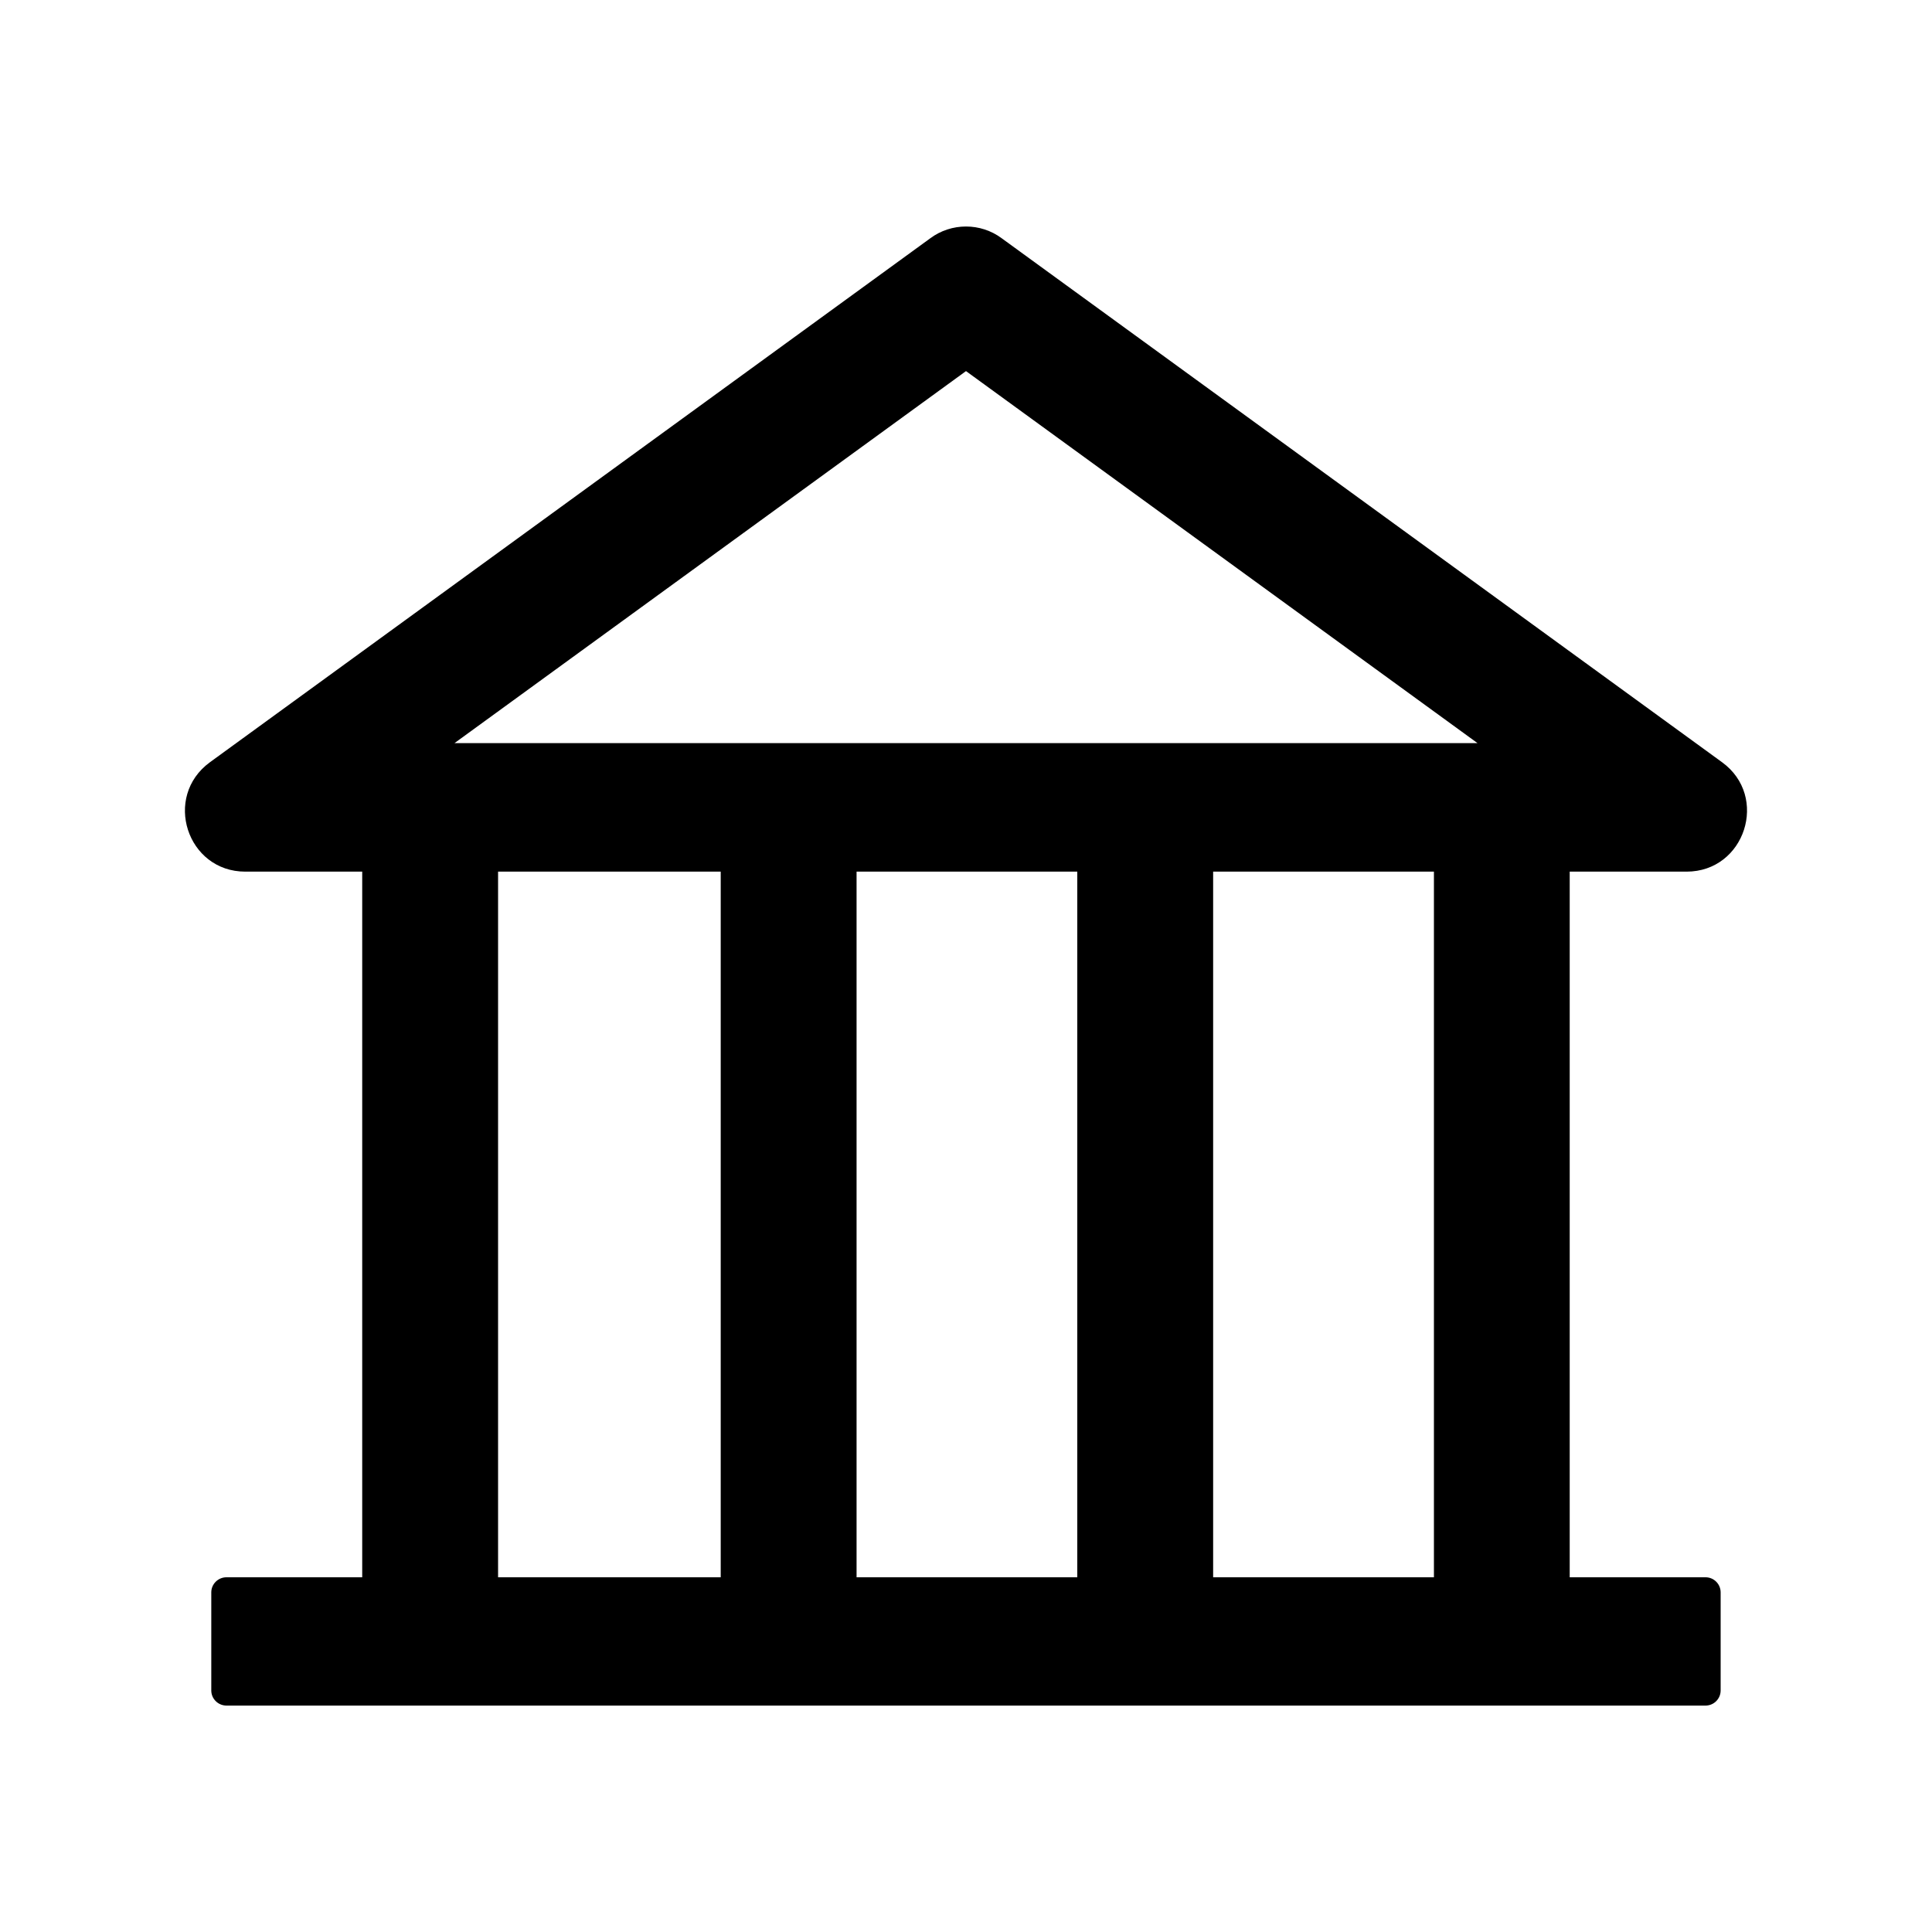
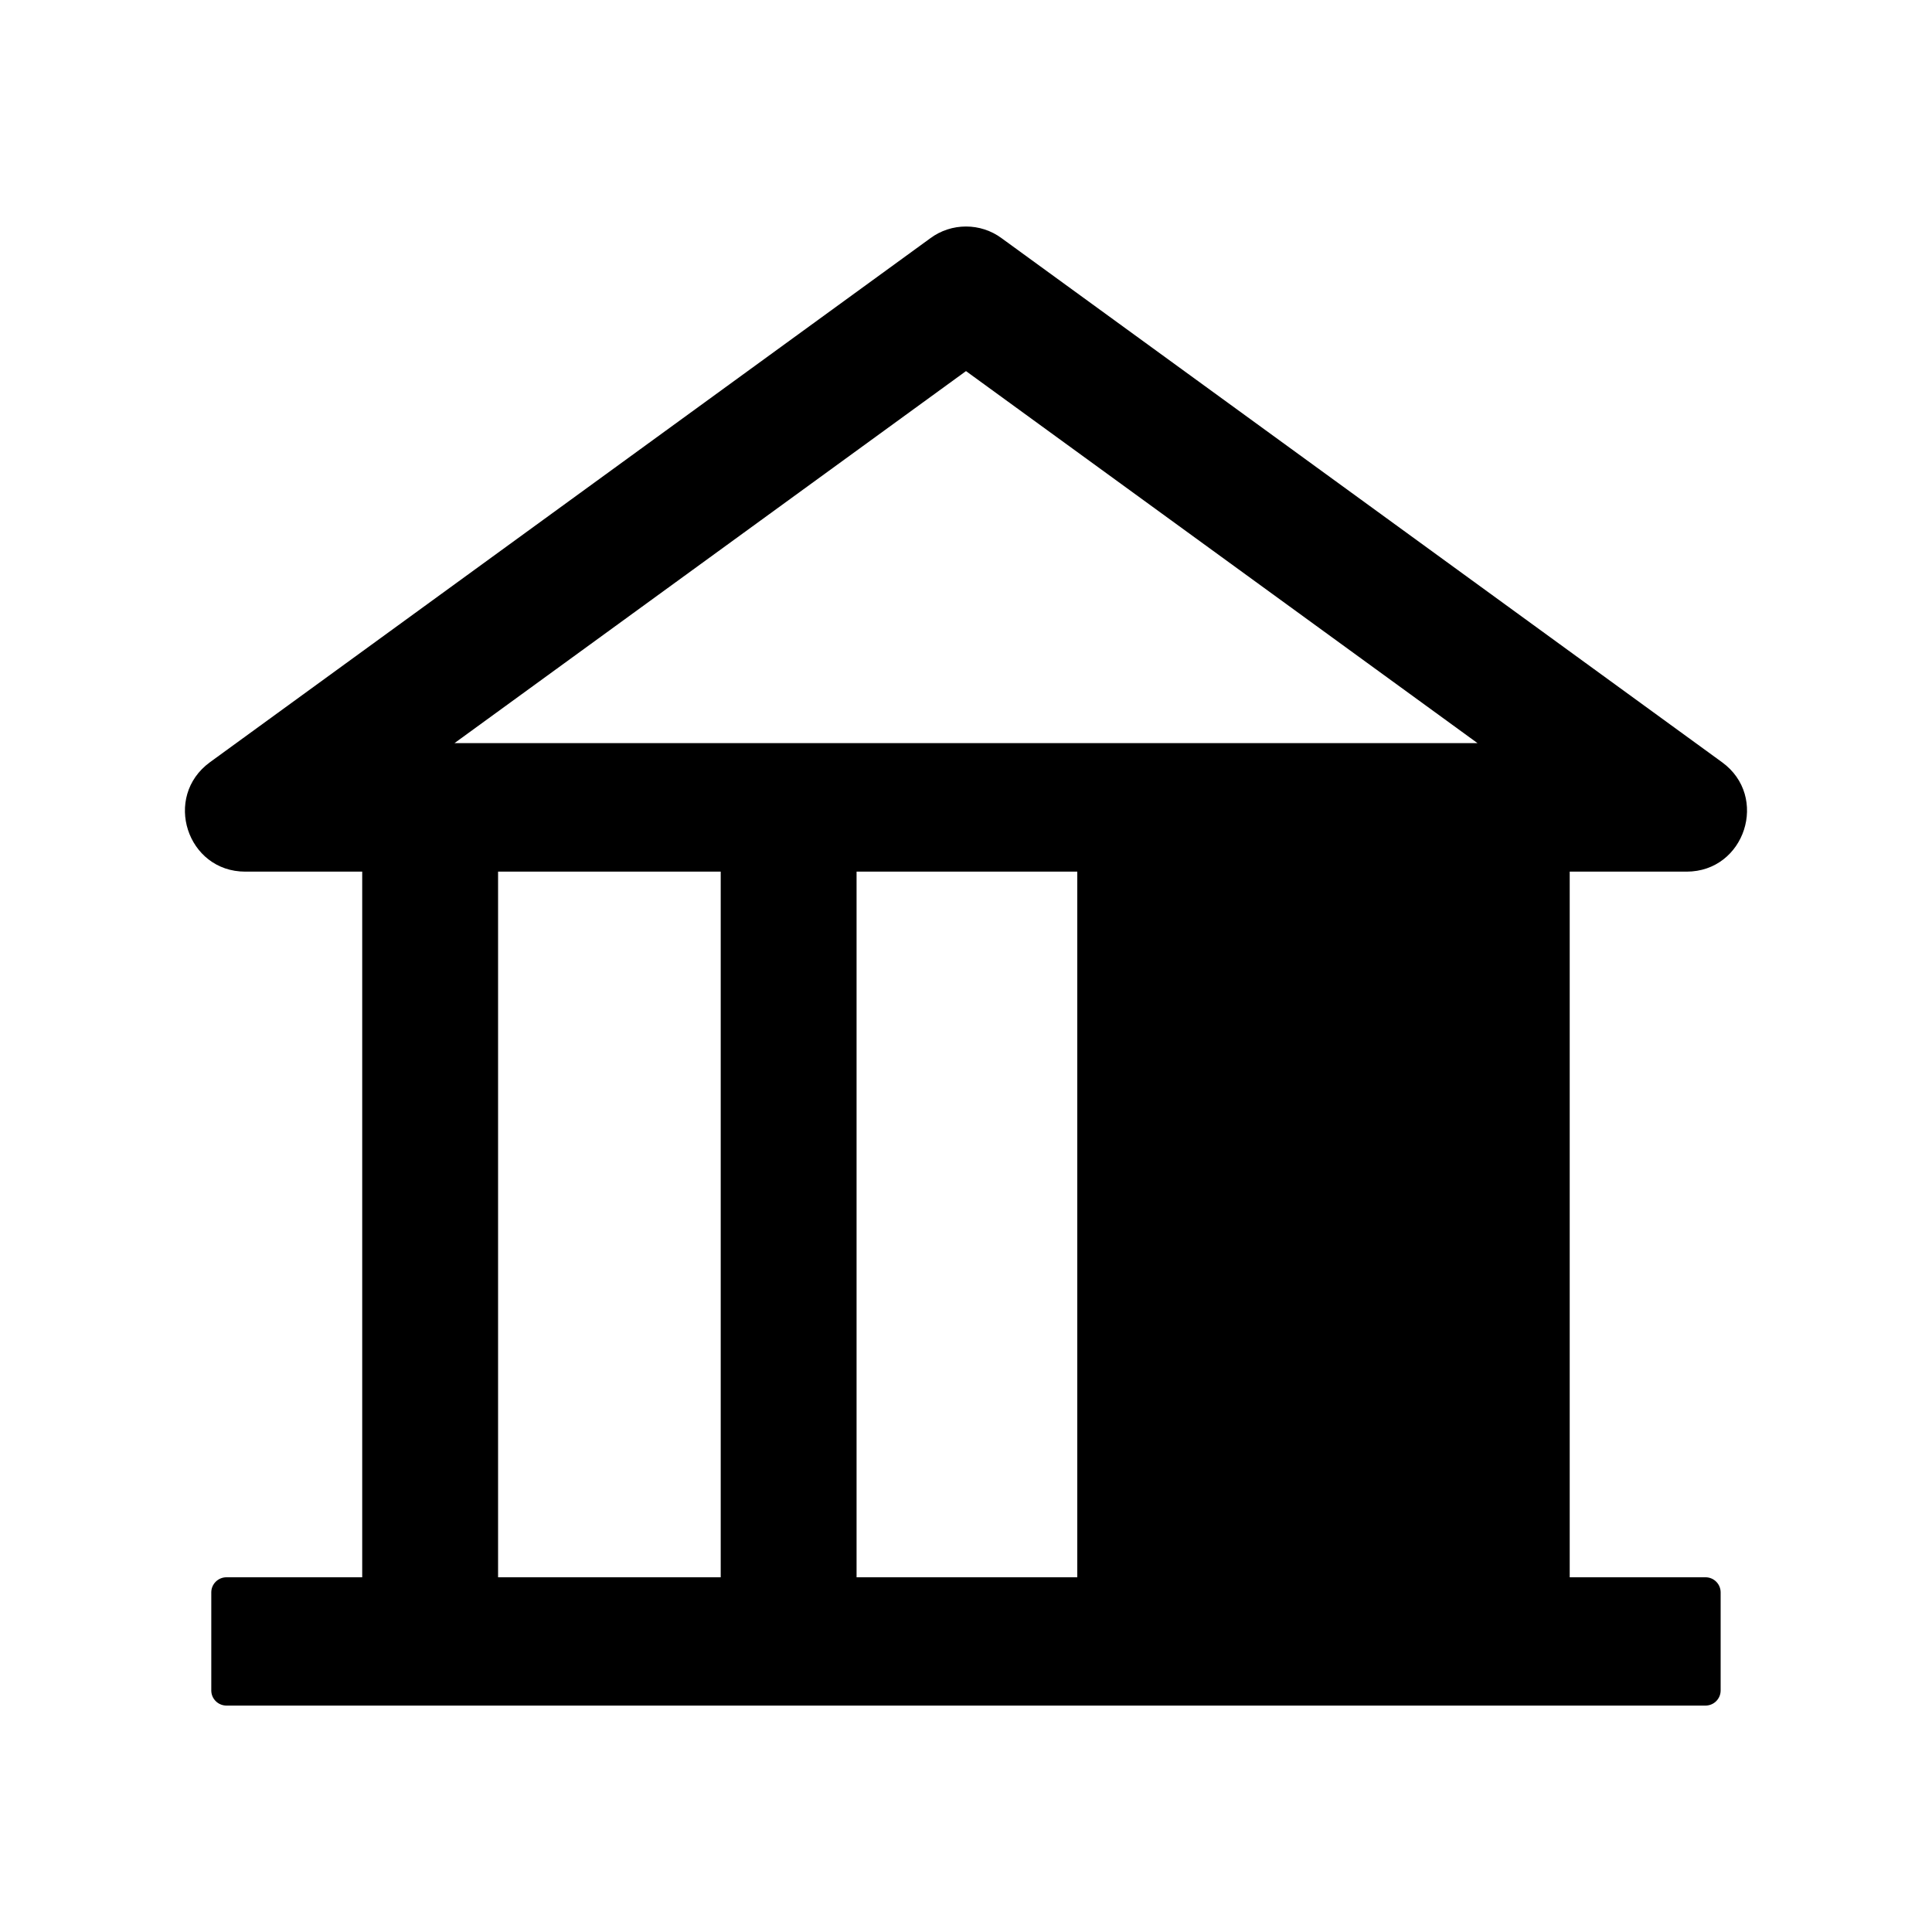
<svg xmlns="http://www.w3.org/2000/svg" width="25" height="25" viewBox="0 0 25 25" fill="none">
-   <path d="M3.174 11.279C2.419 11.279 2.104 10.31 2.717 9.863L12.041 3.081C12.174 2.983 12.335 2.931 12.5 2.931C12.665 2.931 12.826 2.983 12.959 3.081L22.283 9.863C22.895 10.307 22.581 11.279 21.824 11.279H20.312V20.41H22.07C22.178 20.41 22.265 20.498 22.265 20.605V21.875C22.265 21.982 22.178 22.07 22.07 22.07H2.93C2.822 22.07 2.734 21.982 2.734 21.875V20.605C2.734 20.498 2.822 20.41 2.93 20.41H4.687V11.279H3.174ZM12.5 4.802L5.881 9.616H19.119L12.5 4.802ZM18.555 11.279H15.698V20.41H18.555V11.279ZM13.94 11.279H11.084V20.41H13.94V11.279ZM6.445 20.41H9.326V11.279H6.445V20.41Z" fill="black" />
+   <path d="M3.174 11.279C2.419 11.279 2.104 10.31 2.717 9.863L12.041 3.081C12.174 2.983 12.335 2.931 12.5 2.931C12.665 2.931 12.826 2.983 12.959 3.081L22.283 9.863C22.895 10.307 22.581 11.279 21.824 11.279H20.312V20.41H22.07C22.178 20.41 22.265 20.498 22.265 20.605V21.875C22.265 21.982 22.178 22.07 22.07 22.07H2.93C2.822 22.07 2.734 21.982 2.734 21.875V20.605C2.734 20.498 2.822 20.41 2.93 20.41H4.687V11.279H3.174ZM12.5 4.802L5.881 9.616H19.119L12.5 4.802ZM18.555 11.279V20.41H18.555V11.279ZM13.94 11.279H11.084V20.41H13.94V11.279ZM6.445 20.41H9.326V11.279H6.445V20.41Z" fill="black" />
</svg>